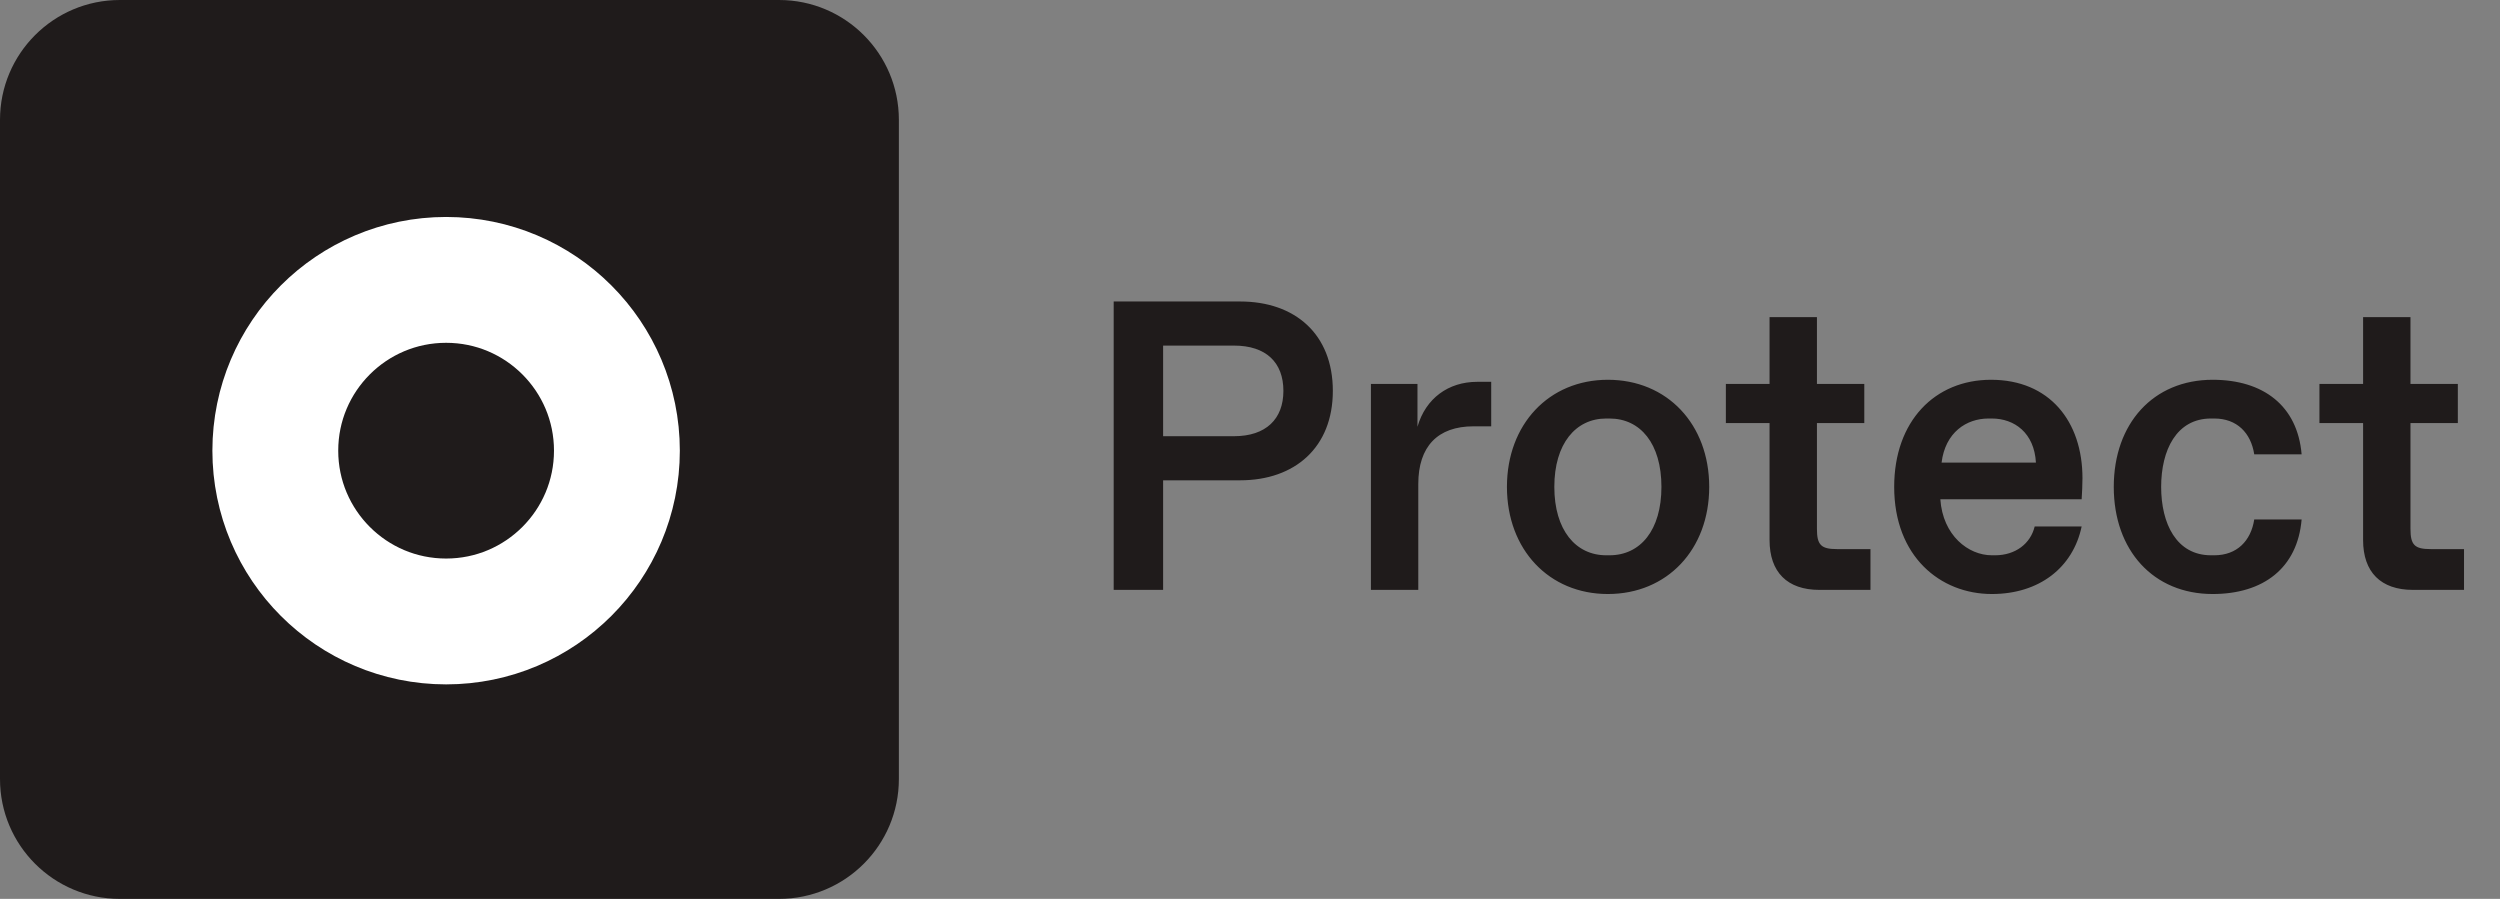
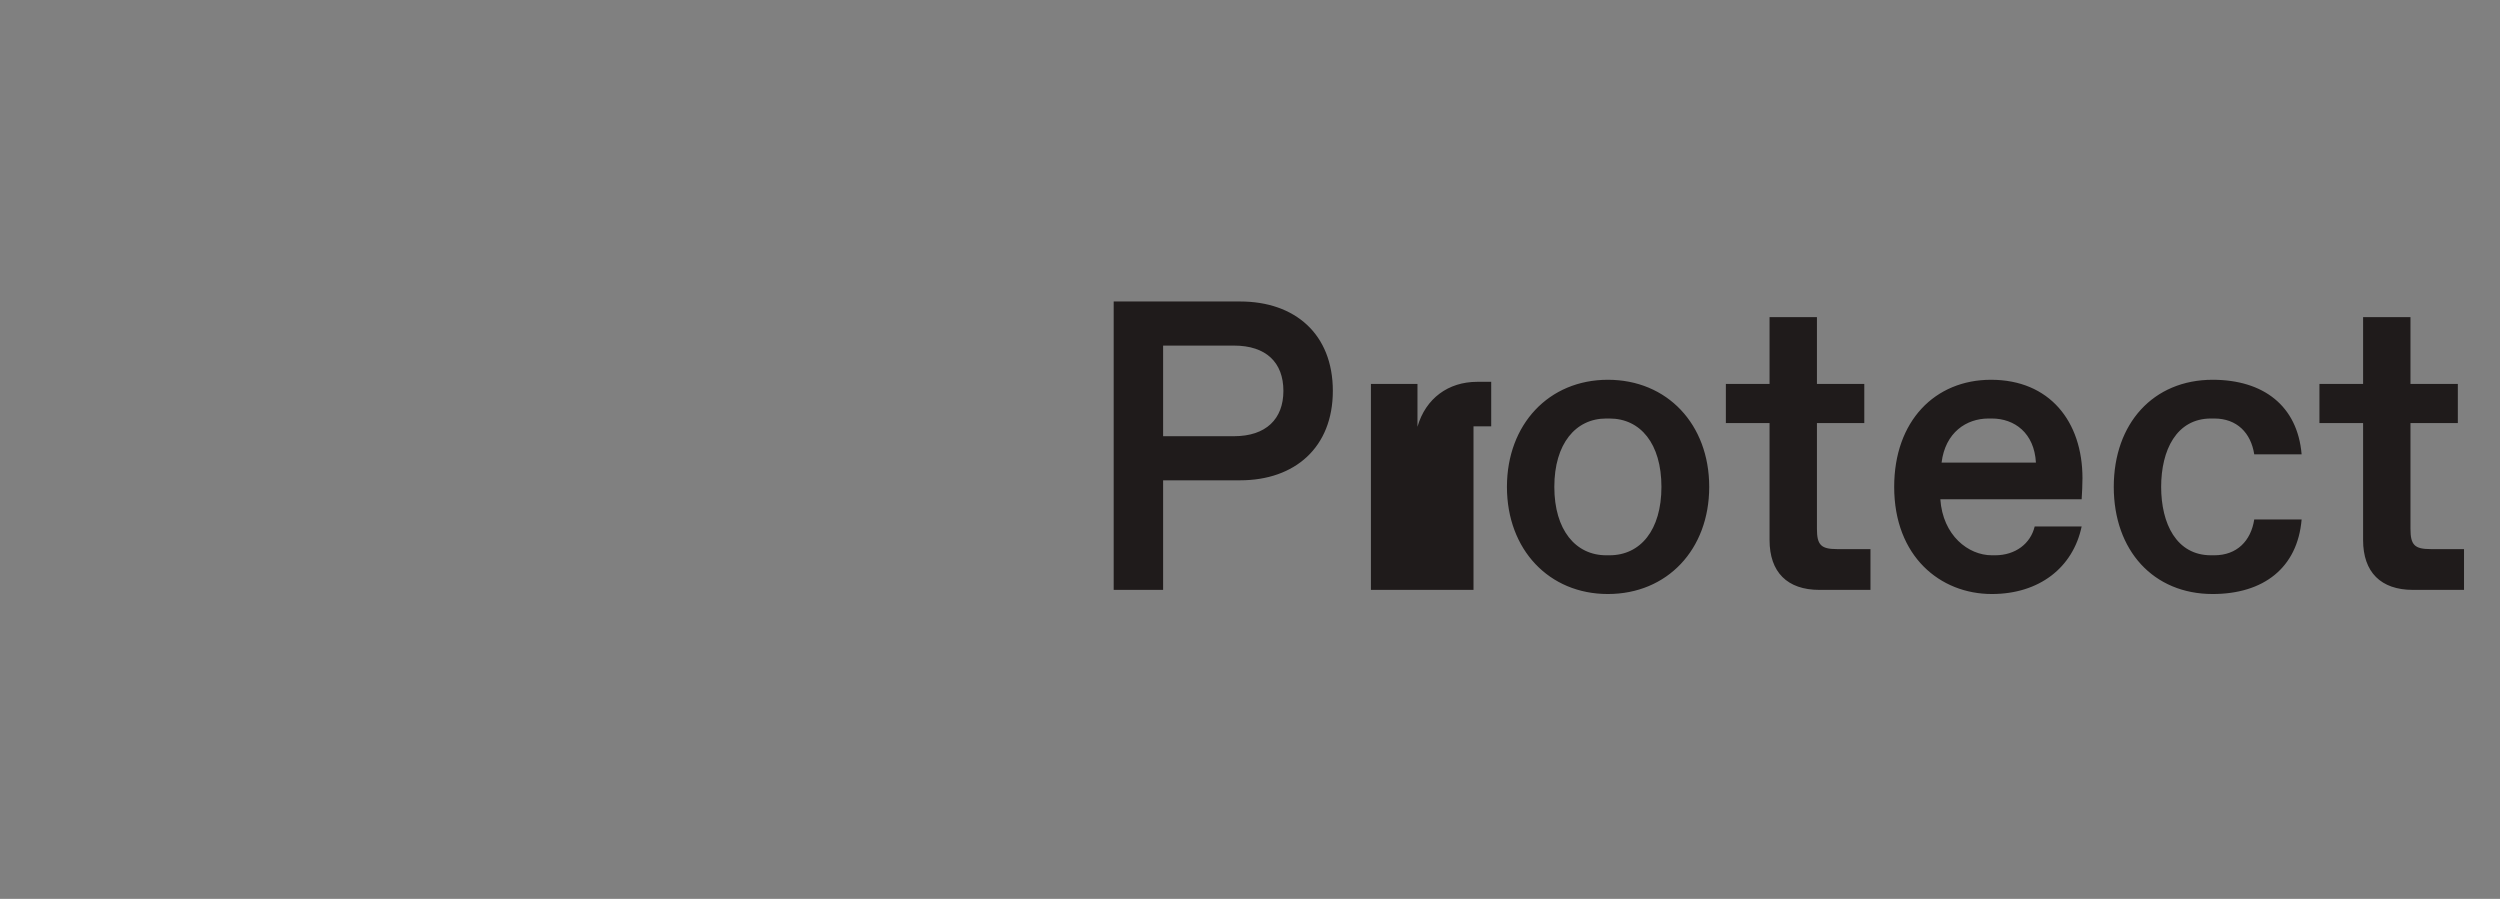
<svg xmlns="http://www.w3.org/2000/svg" width="89" height="32" viewBox="0 0 89 32" fill="none">
  <rect x="0" y="0" width="89" height="32" fill="#808080" stroke="none" />
  <g clip-path="url(#clip0_36_17510)">
-     <rect width="32" height="32" fill="#1F1B1B" />
-     <path d="M15.882 9.964C19.239 9.964 21.962 12.686 21.962 16.044C21.961 19.402 19.239 22.124 15.882 22.124C12.524 22.124 9.802 19.402 9.801 16.044C9.801 12.686 12.524 9.964 15.882 9.964Z" stroke="white" stroke-width="4.48" />
-   </g>
-   <path d="M39.647 21V10.733H44.149C46.1 10.733 47.449 11.892 47.449 13.916C47.449 15.925 46.1 17.099 44.149 17.099H41.407V21H39.647ZM41.407 15.529H43.929C45.073 15.529 45.689 14.913 45.689 13.916C45.689 12.904 45.073 12.303 43.929 12.303H41.407V15.529ZM48.805 21V13.667H50.462V15.192C50.755 14.18 51.562 13.593 52.589 13.593H53.087V15.177H52.457C51.181 15.177 50.491 15.896 50.491 17.231V21H48.805ZM57.24 21.147C55.143 21.147 53.647 19.563 53.647 17.333C53.647 15.104 55.143 13.52 57.24 13.52C59.352 13.52 60.848 15.104 60.848 17.333C60.848 19.563 59.352 21.147 57.24 21.147ZM55.334 17.333C55.334 18.873 56.096 19.768 57.181 19.768H57.299C58.399 19.768 59.147 18.873 59.147 17.333C59.147 15.793 58.399 14.899 57.299 14.899H57.181C56.096 14.899 55.334 15.793 55.334 17.333ZM64.77 21C63.627 21 62.996 20.369 62.996 19.225V15.06H61.441V13.667H62.996V11.291H64.683V13.667H66.369V15.06H64.683V18.829C64.683 19.401 64.829 19.548 65.401 19.548H66.589V21H64.77ZM70.909 21.147C69.076 21.147 67.433 19.812 67.433 17.333C67.433 14.987 68.885 13.52 70.88 13.52C72.963 13.52 74.136 15.001 74.136 17.025C74.136 17.275 74.121 17.524 74.107 17.773H69.076C69.164 19.064 70.073 19.768 70.909 19.768H71.027C71.745 19.768 72.288 19.357 72.435 18.741H74.107C73.799 20.208 72.596 21.147 70.909 21.147ZM69.12 16.468H72.479C72.42 15.412 71.716 14.899 70.909 14.899H70.792C70 14.899 69.252 15.397 69.12 16.468ZM78.77 21.147C76.658 21.147 75.25 19.592 75.25 17.333C75.25 15.075 76.658 13.52 78.77 13.52C80.574 13.52 81.791 14.444 81.938 16.175H80.251C80.134 15.412 79.635 14.899 78.829 14.899H78.712C77.48 14.899 76.937 16.028 76.937 17.333C76.937 18.639 77.48 19.768 78.712 19.768H78.829C79.635 19.768 80.134 19.255 80.251 18.492H81.938C81.791 20.223 80.574 21.147 78.77 21.147ZM85.901 21C84.757 21 84.126 20.369 84.126 19.225V15.06H82.572V13.667H84.126V11.291H85.813V13.667H87.499V15.06H85.813V18.829C85.813 19.401 85.96 19.548 86.531 19.548H87.719V21H85.901Z" fill="#1F1B1B" />
+     </g>
+   <path d="M39.647 21V10.733H44.149C46.1 10.733 47.449 11.892 47.449 13.916C47.449 15.925 46.1 17.099 44.149 17.099H41.407V21H39.647ZM41.407 15.529H43.929C45.073 15.529 45.689 14.913 45.689 13.916C45.689 12.904 45.073 12.303 43.929 12.303H41.407V15.529ZM48.805 21V13.667H50.462V15.192C50.755 14.18 51.562 13.593 52.589 13.593H53.087V15.177H52.457V21H48.805ZM57.24 21.147C55.143 21.147 53.647 19.563 53.647 17.333C53.647 15.104 55.143 13.52 57.24 13.52C59.352 13.52 60.848 15.104 60.848 17.333C60.848 19.563 59.352 21.147 57.24 21.147ZM55.334 17.333C55.334 18.873 56.096 19.768 57.181 19.768H57.299C58.399 19.768 59.147 18.873 59.147 17.333C59.147 15.793 58.399 14.899 57.299 14.899H57.181C56.096 14.899 55.334 15.793 55.334 17.333ZM64.77 21C63.627 21 62.996 20.369 62.996 19.225V15.06H61.441V13.667H62.996V11.291H64.683V13.667H66.369V15.06H64.683V18.829C64.683 19.401 64.829 19.548 65.401 19.548H66.589V21H64.77ZM70.909 21.147C69.076 21.147 67.433 19.812 67.433 17.333C67.433 14.987 68.885 13.52 70.88 13.52C72.963 13.52 74.136 15.001 74.136 17.025C74.136 17.275 74.121 17.524 74.107 17.773H69.076C69.164 19.064 70.073 19.768 70.909 19.768H71.027C71.745 19.768 72.288 19.357 72.435 18.741H74.107C73.799 20.208 72.596 21.147 70.909 21.147ZM69.12 16.468H72.479C72.42 15.412 71.716 14.899 70.909 14.899H70.792C70 14.899 69.252 15.397 69.12 16.468ZM78.77 21.147C76.658 21.147 75.25 19.592 75.25 17.333C75.25 15.075 76.658 13.52 78.77 13.52C80.574 13.52 81.791 14.444 81.938 16.175H80.251C80.134 15.412 79.635 14.899 78.829 14.899H78.712C77.48 14.899 76.937 16.028 76.937 17.333C76.937 18.639 77.48 19.768 78.712 19.768H78.829C79.635 19.768 80.134 19.255 80.251 18.492H81.938C81.791 20.223 80.574 21.147 78.77 21.147ZM85.901 21C84.757 21 84.126 20.369 84.126 19.225V15.06H82.572V13.667H84.126V11.291H85.813V13.667H87.499V15.06H85.813V18.829C85.813 19.401 85.96 19.548 86.531 19.548H87.719V21H85.901Z" fill="#1F1B1B" />
  <defs>
    <clipPath id="clip0_36_17510">
-       <path d="M0 4.267C0 1.91 1.91 0 4.267 0H27.733C30.09 0 32 1.91 32 4.267V27.733C32 30.09 30.09 32 27.733 32H4.267C1.91 32 0 30.09 0 27.733V4.267Z" fill="white" />
-     </clipPath>
+       </clipPath>
  </defs>
</svg>